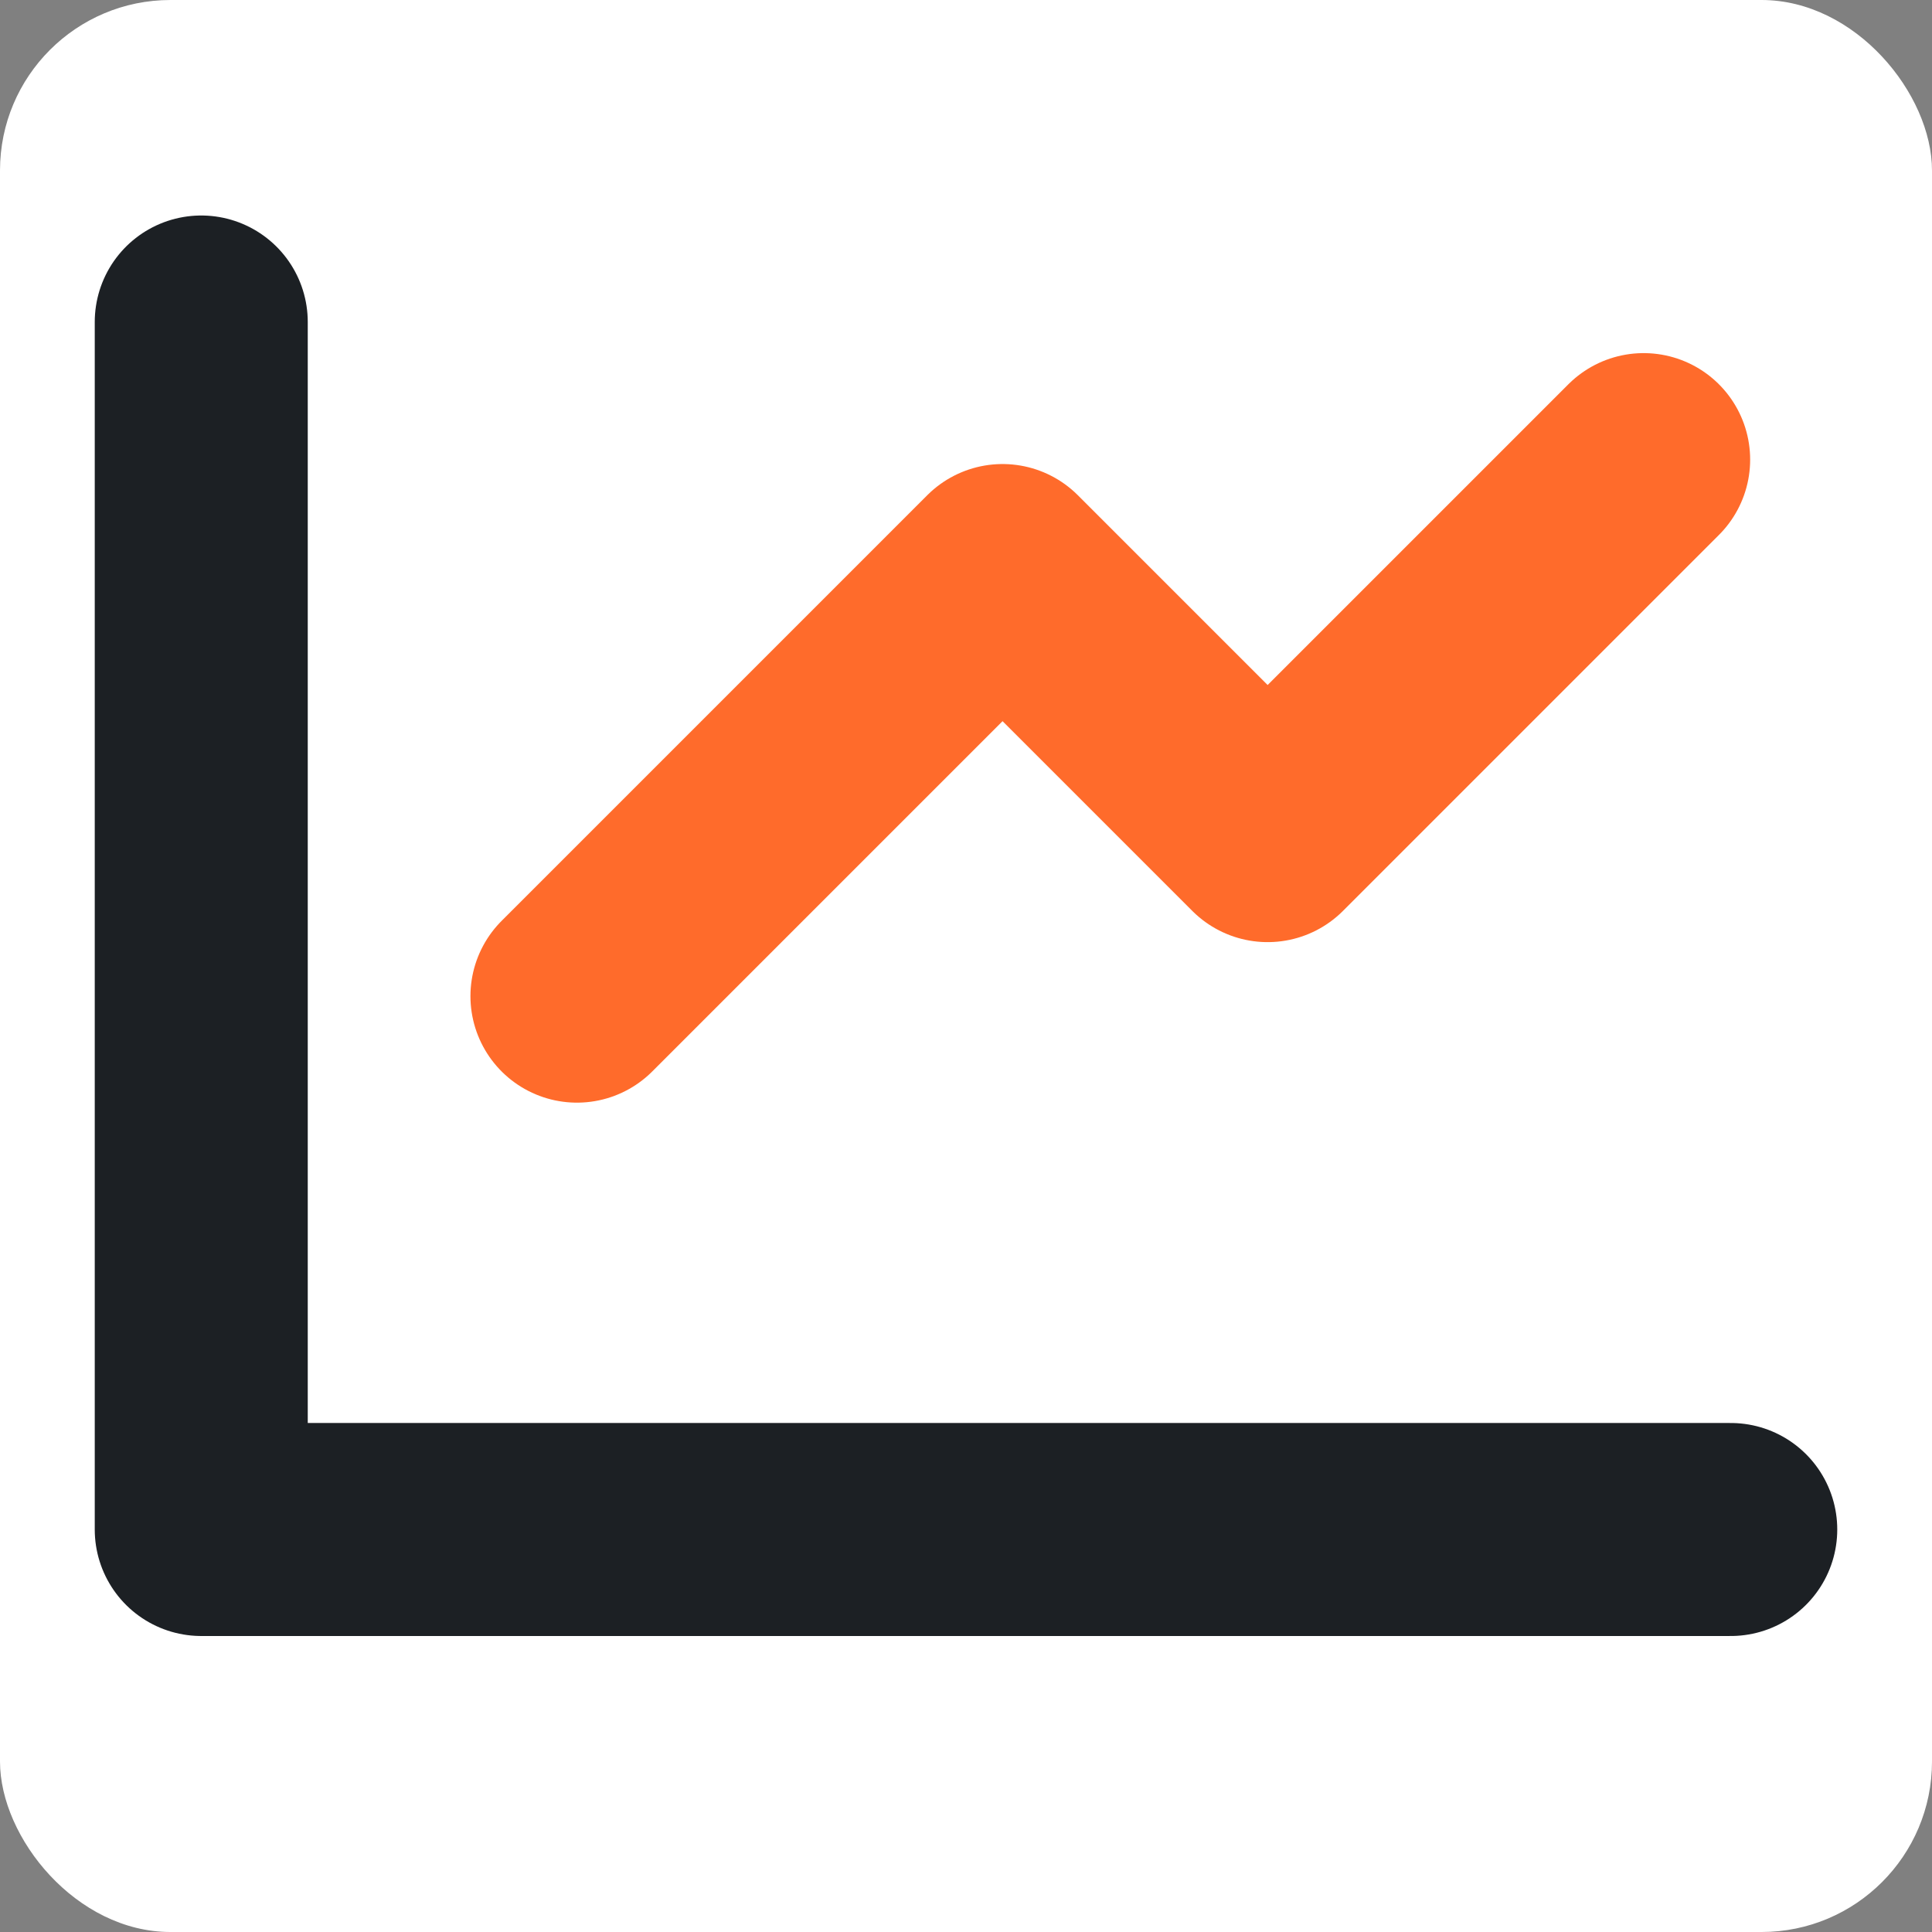
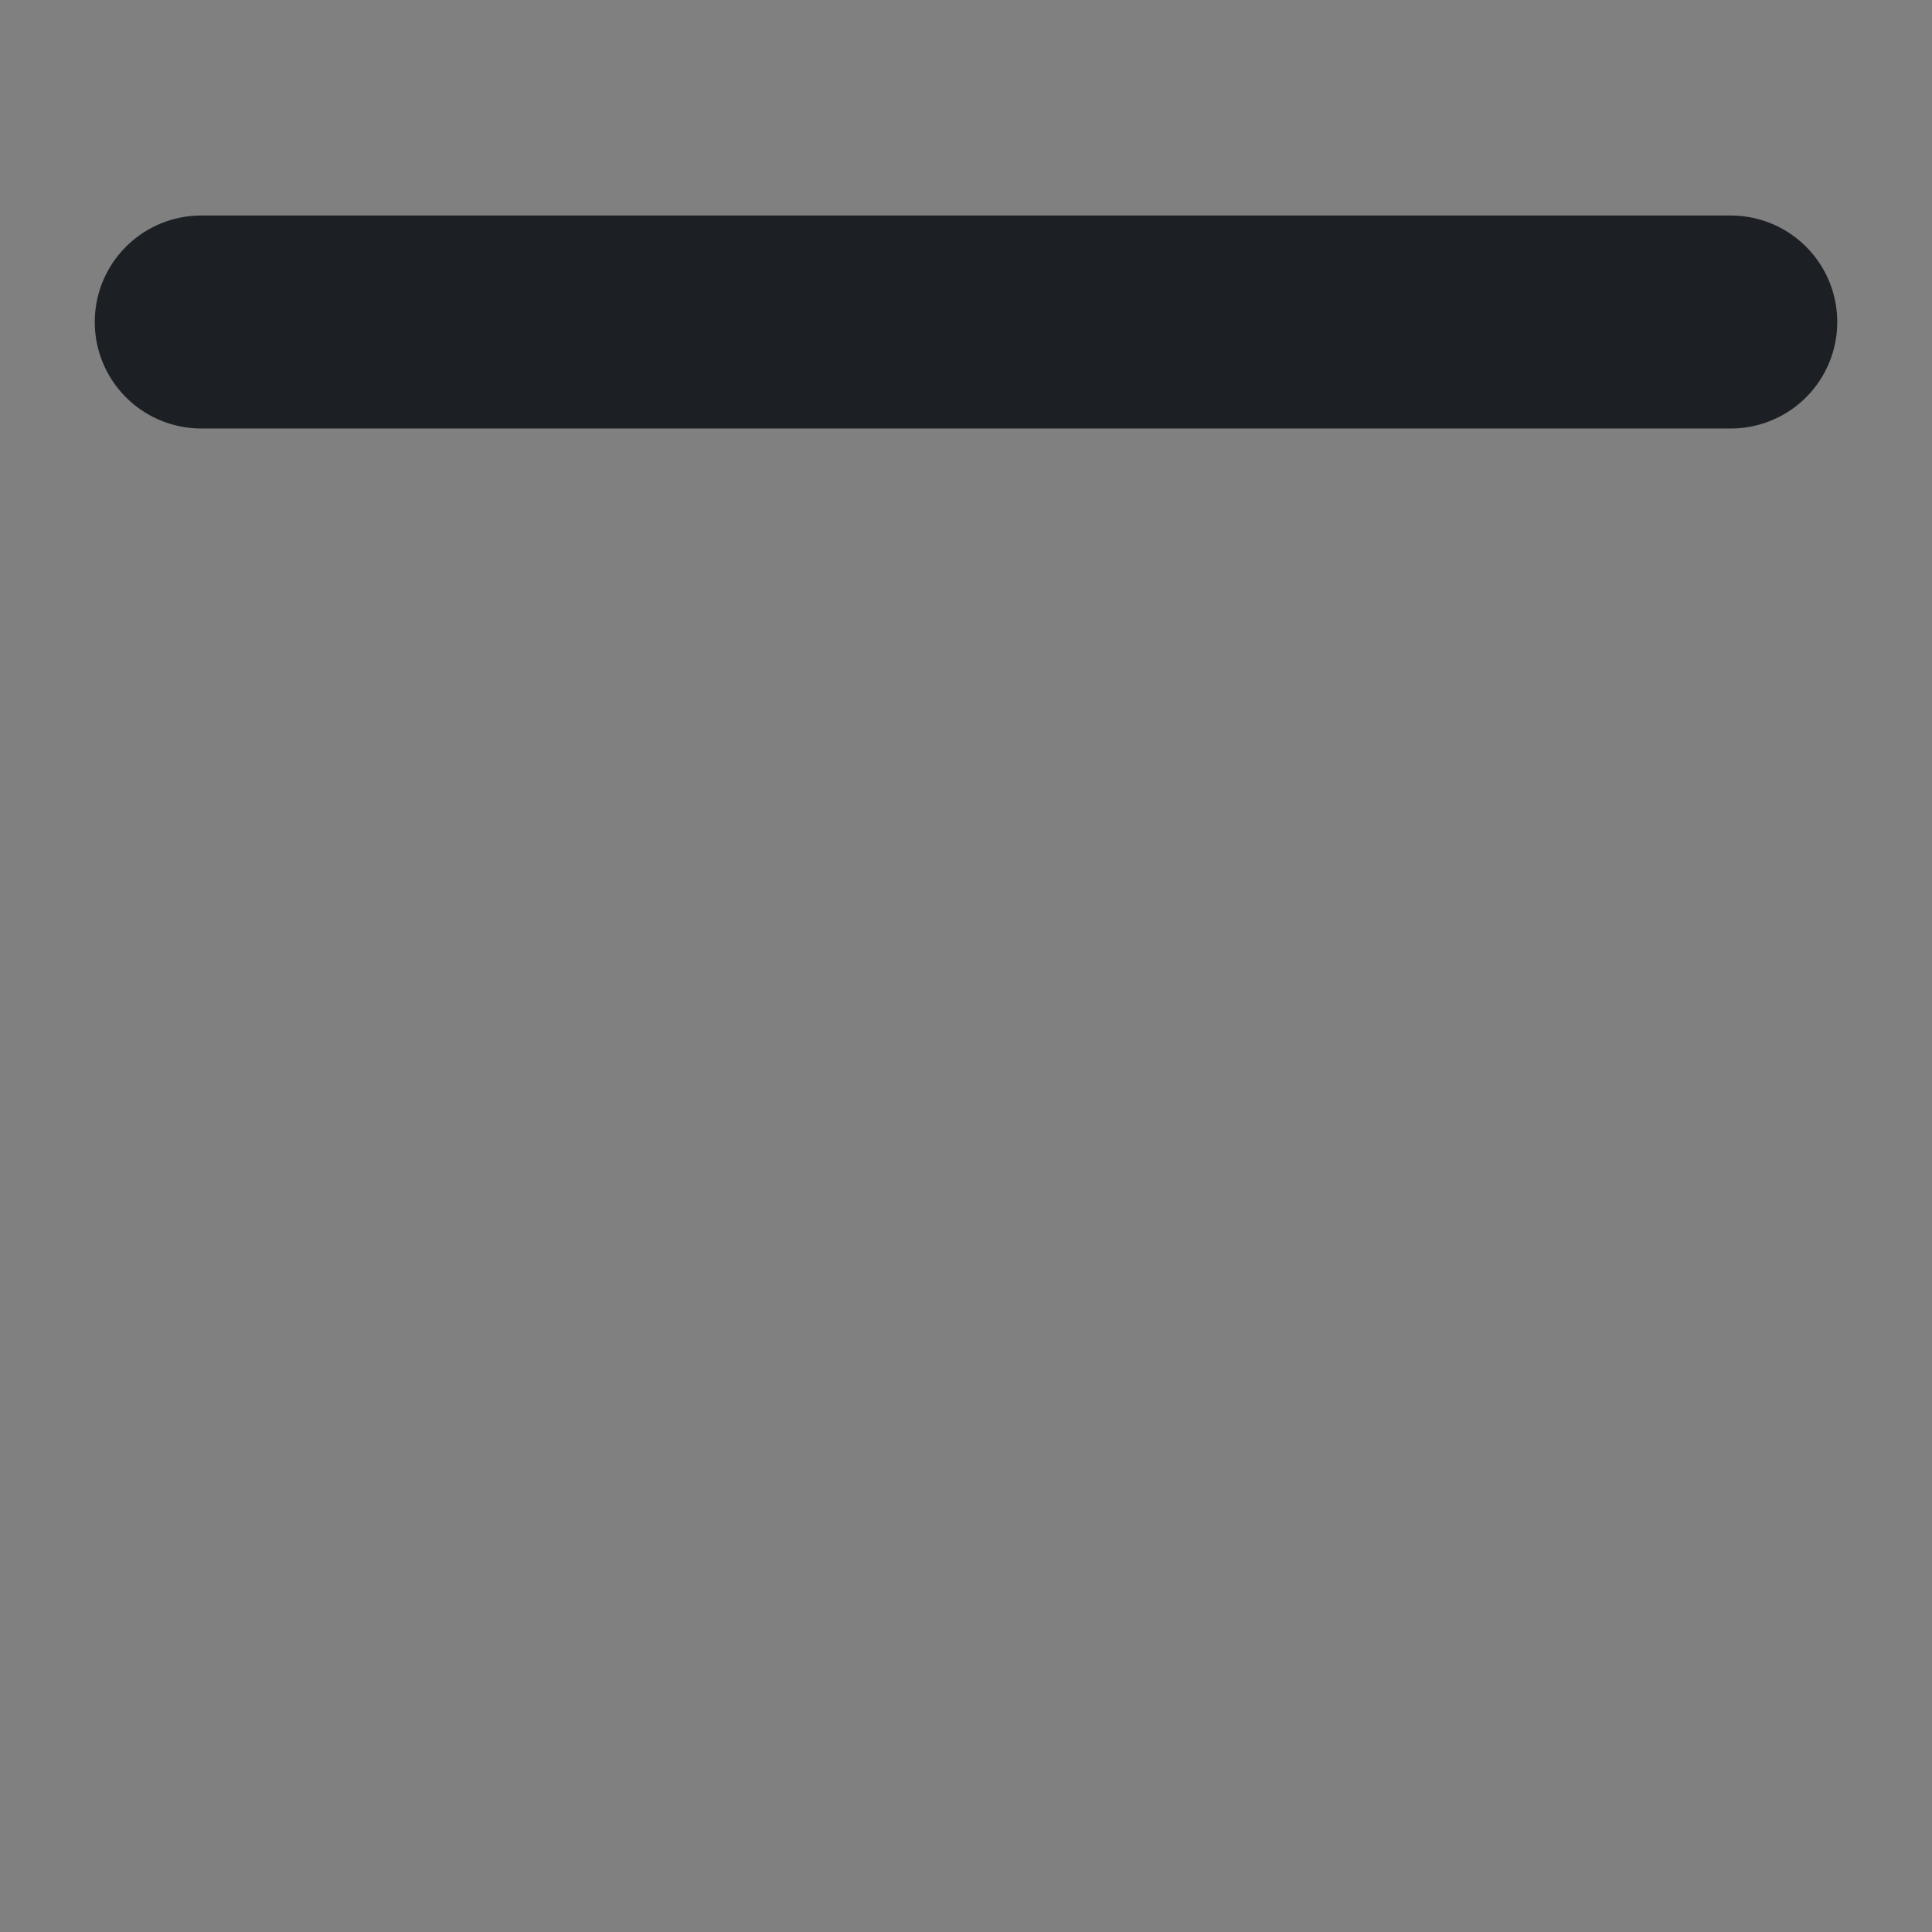
<svg xmlns="http://www.w3.org/2000/svg" width="48" height="48" viewBox="0 0 48 48" fill="none">
  <rect x="0" y="0" width="48" height="48" fill="#808080" stroke="none" />
-   <rect width="48" height="48" rx="4.235" fill="white" />
-   <path d="M14.334 24.749L24.908 14.175L31.494 20.761L40.836 11.419" stroke="#FF6B2B" stroke-width="5.292" stroke-linecap="round" stroke-linejoin="round" />
-   <path d="M5 8V38H43" stroke="#1C2024" stroke-width="5.292" stroke-linecap="round" stroke-linejoin="round" />
+   <path d="M5 8H43" stroke="#1C2024" stroke-width="5.292" stroke-linecap="round" stroke-linejoin="round" />
</svg>